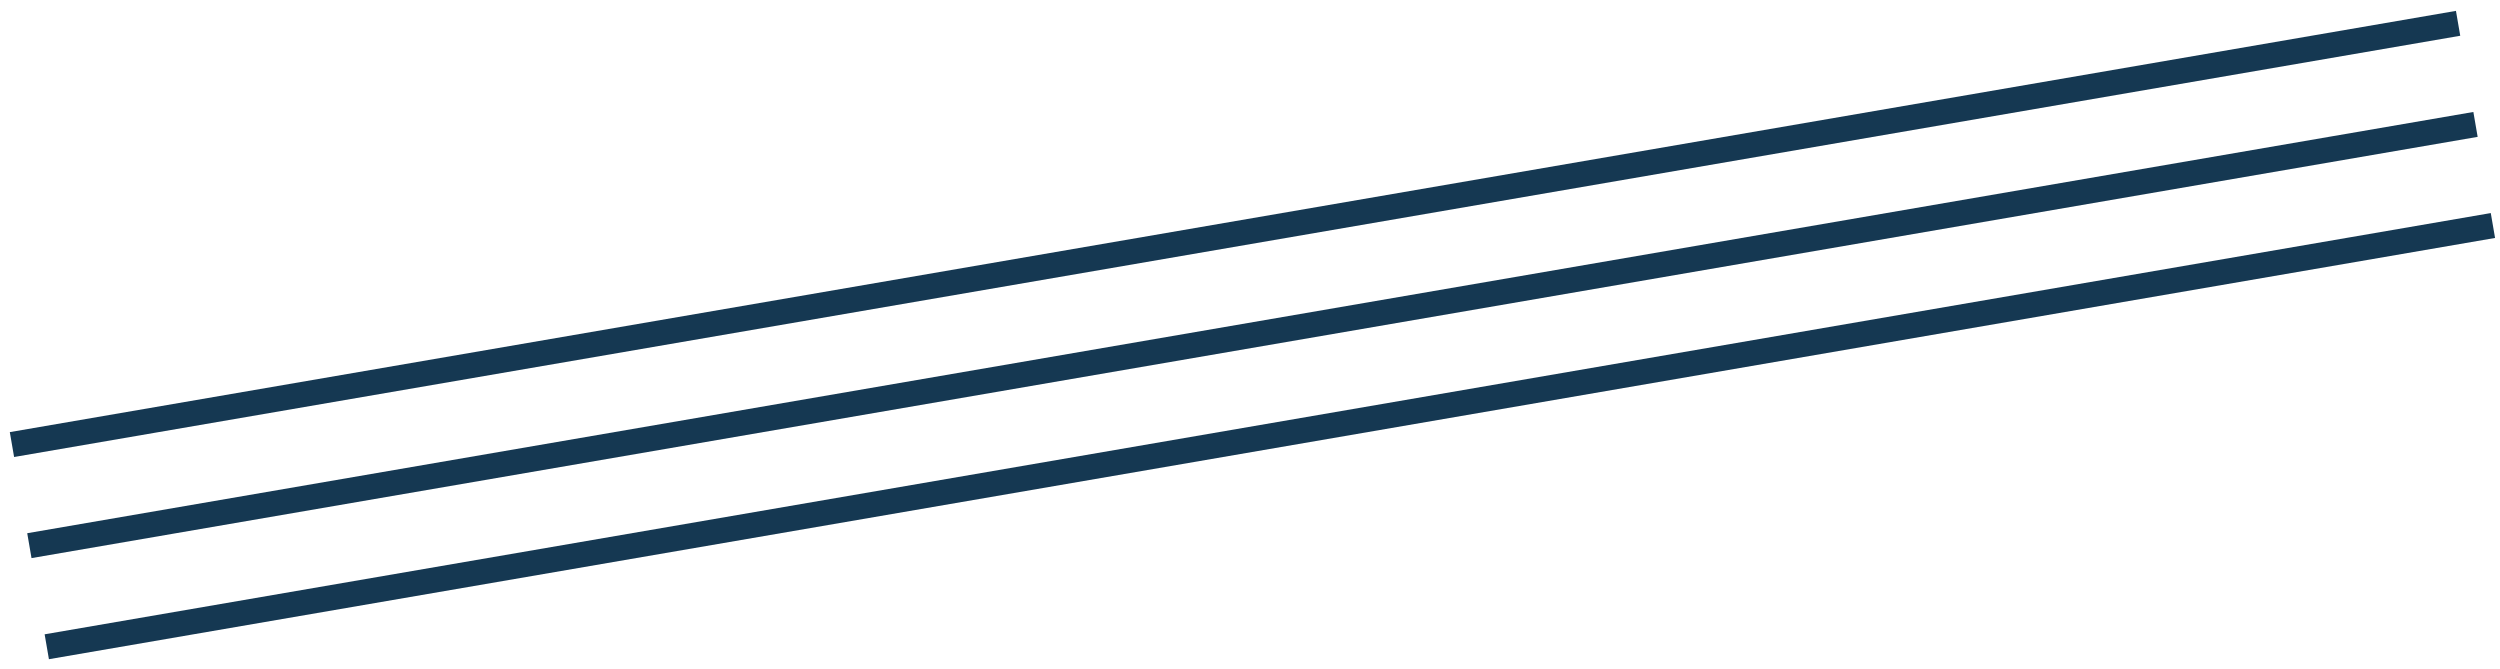
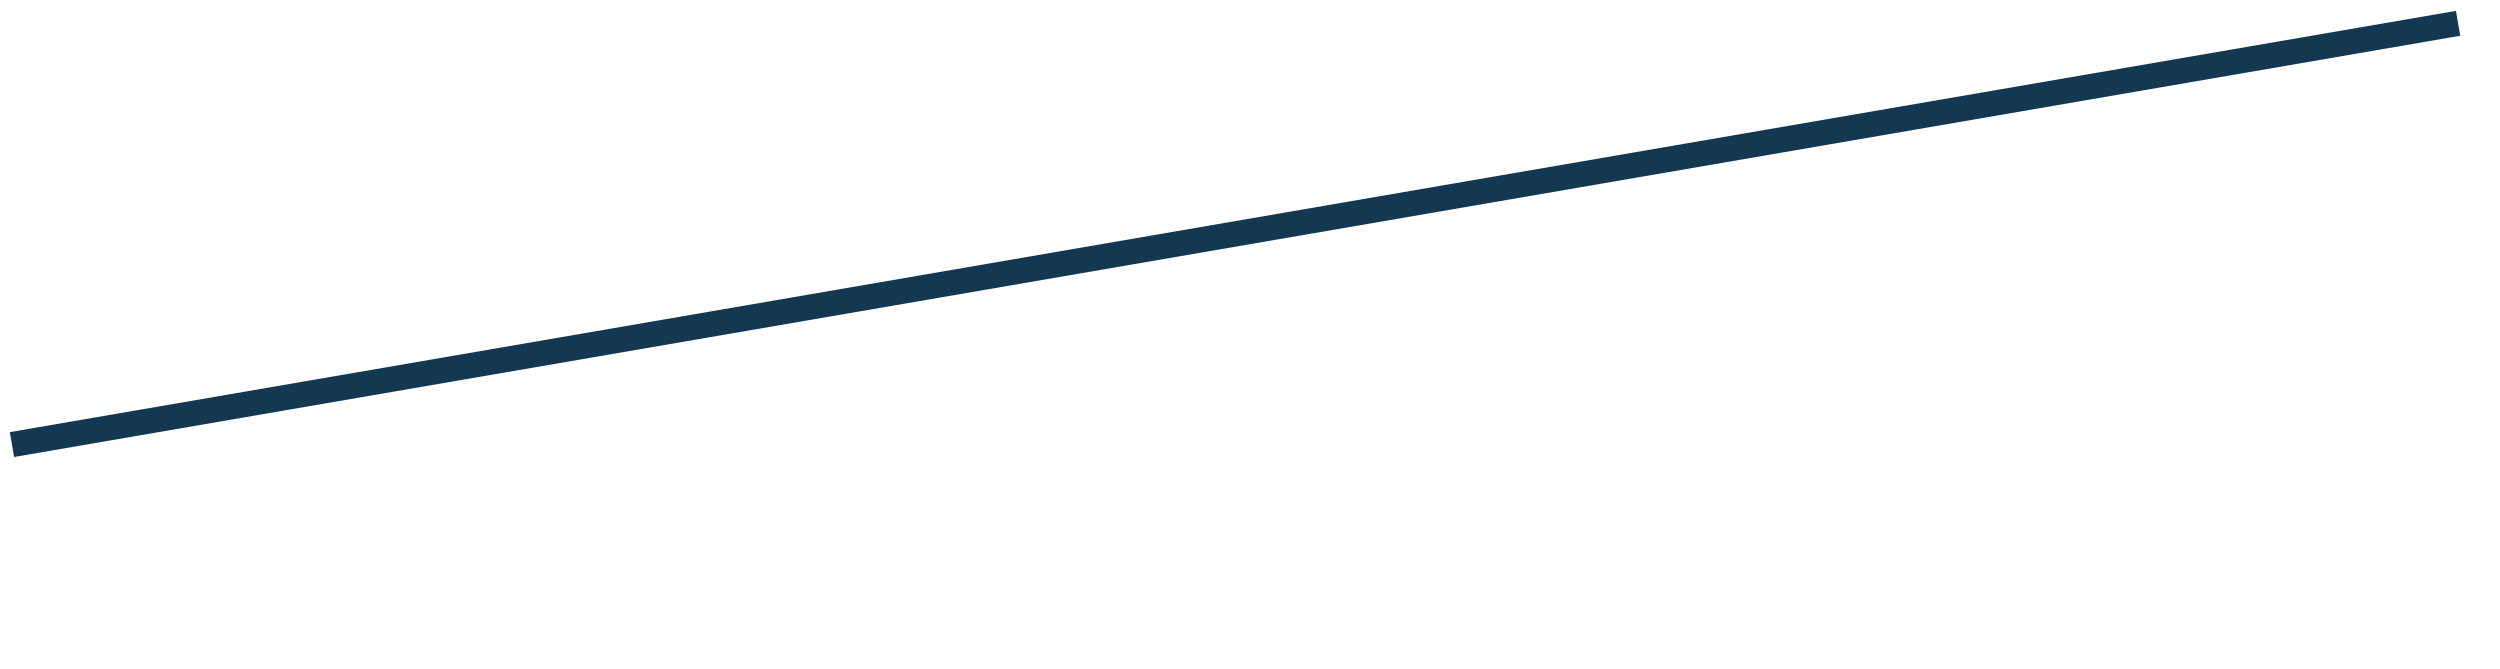
<svg xmlns="http://www.w3.org/2000/svg" width="198" height="53" viewBox="0 0 198 53" fill="none">
-   <rect x="197.609" y="18.846" width="196.586" height="2" transform="rotate(170.229 197.609 18.846)" fill="#153852" />
-   <rect x="196.23" y="10.839" width="196.586" height="2" transform="rotate(170.229 196.23 10.839)" fill="#153852" />
  <rect x="194.851" y="2.832" width="196.586" height="2" transform="rotate(170.229 194.851 2.832)" fill="#153852" />
</svg>